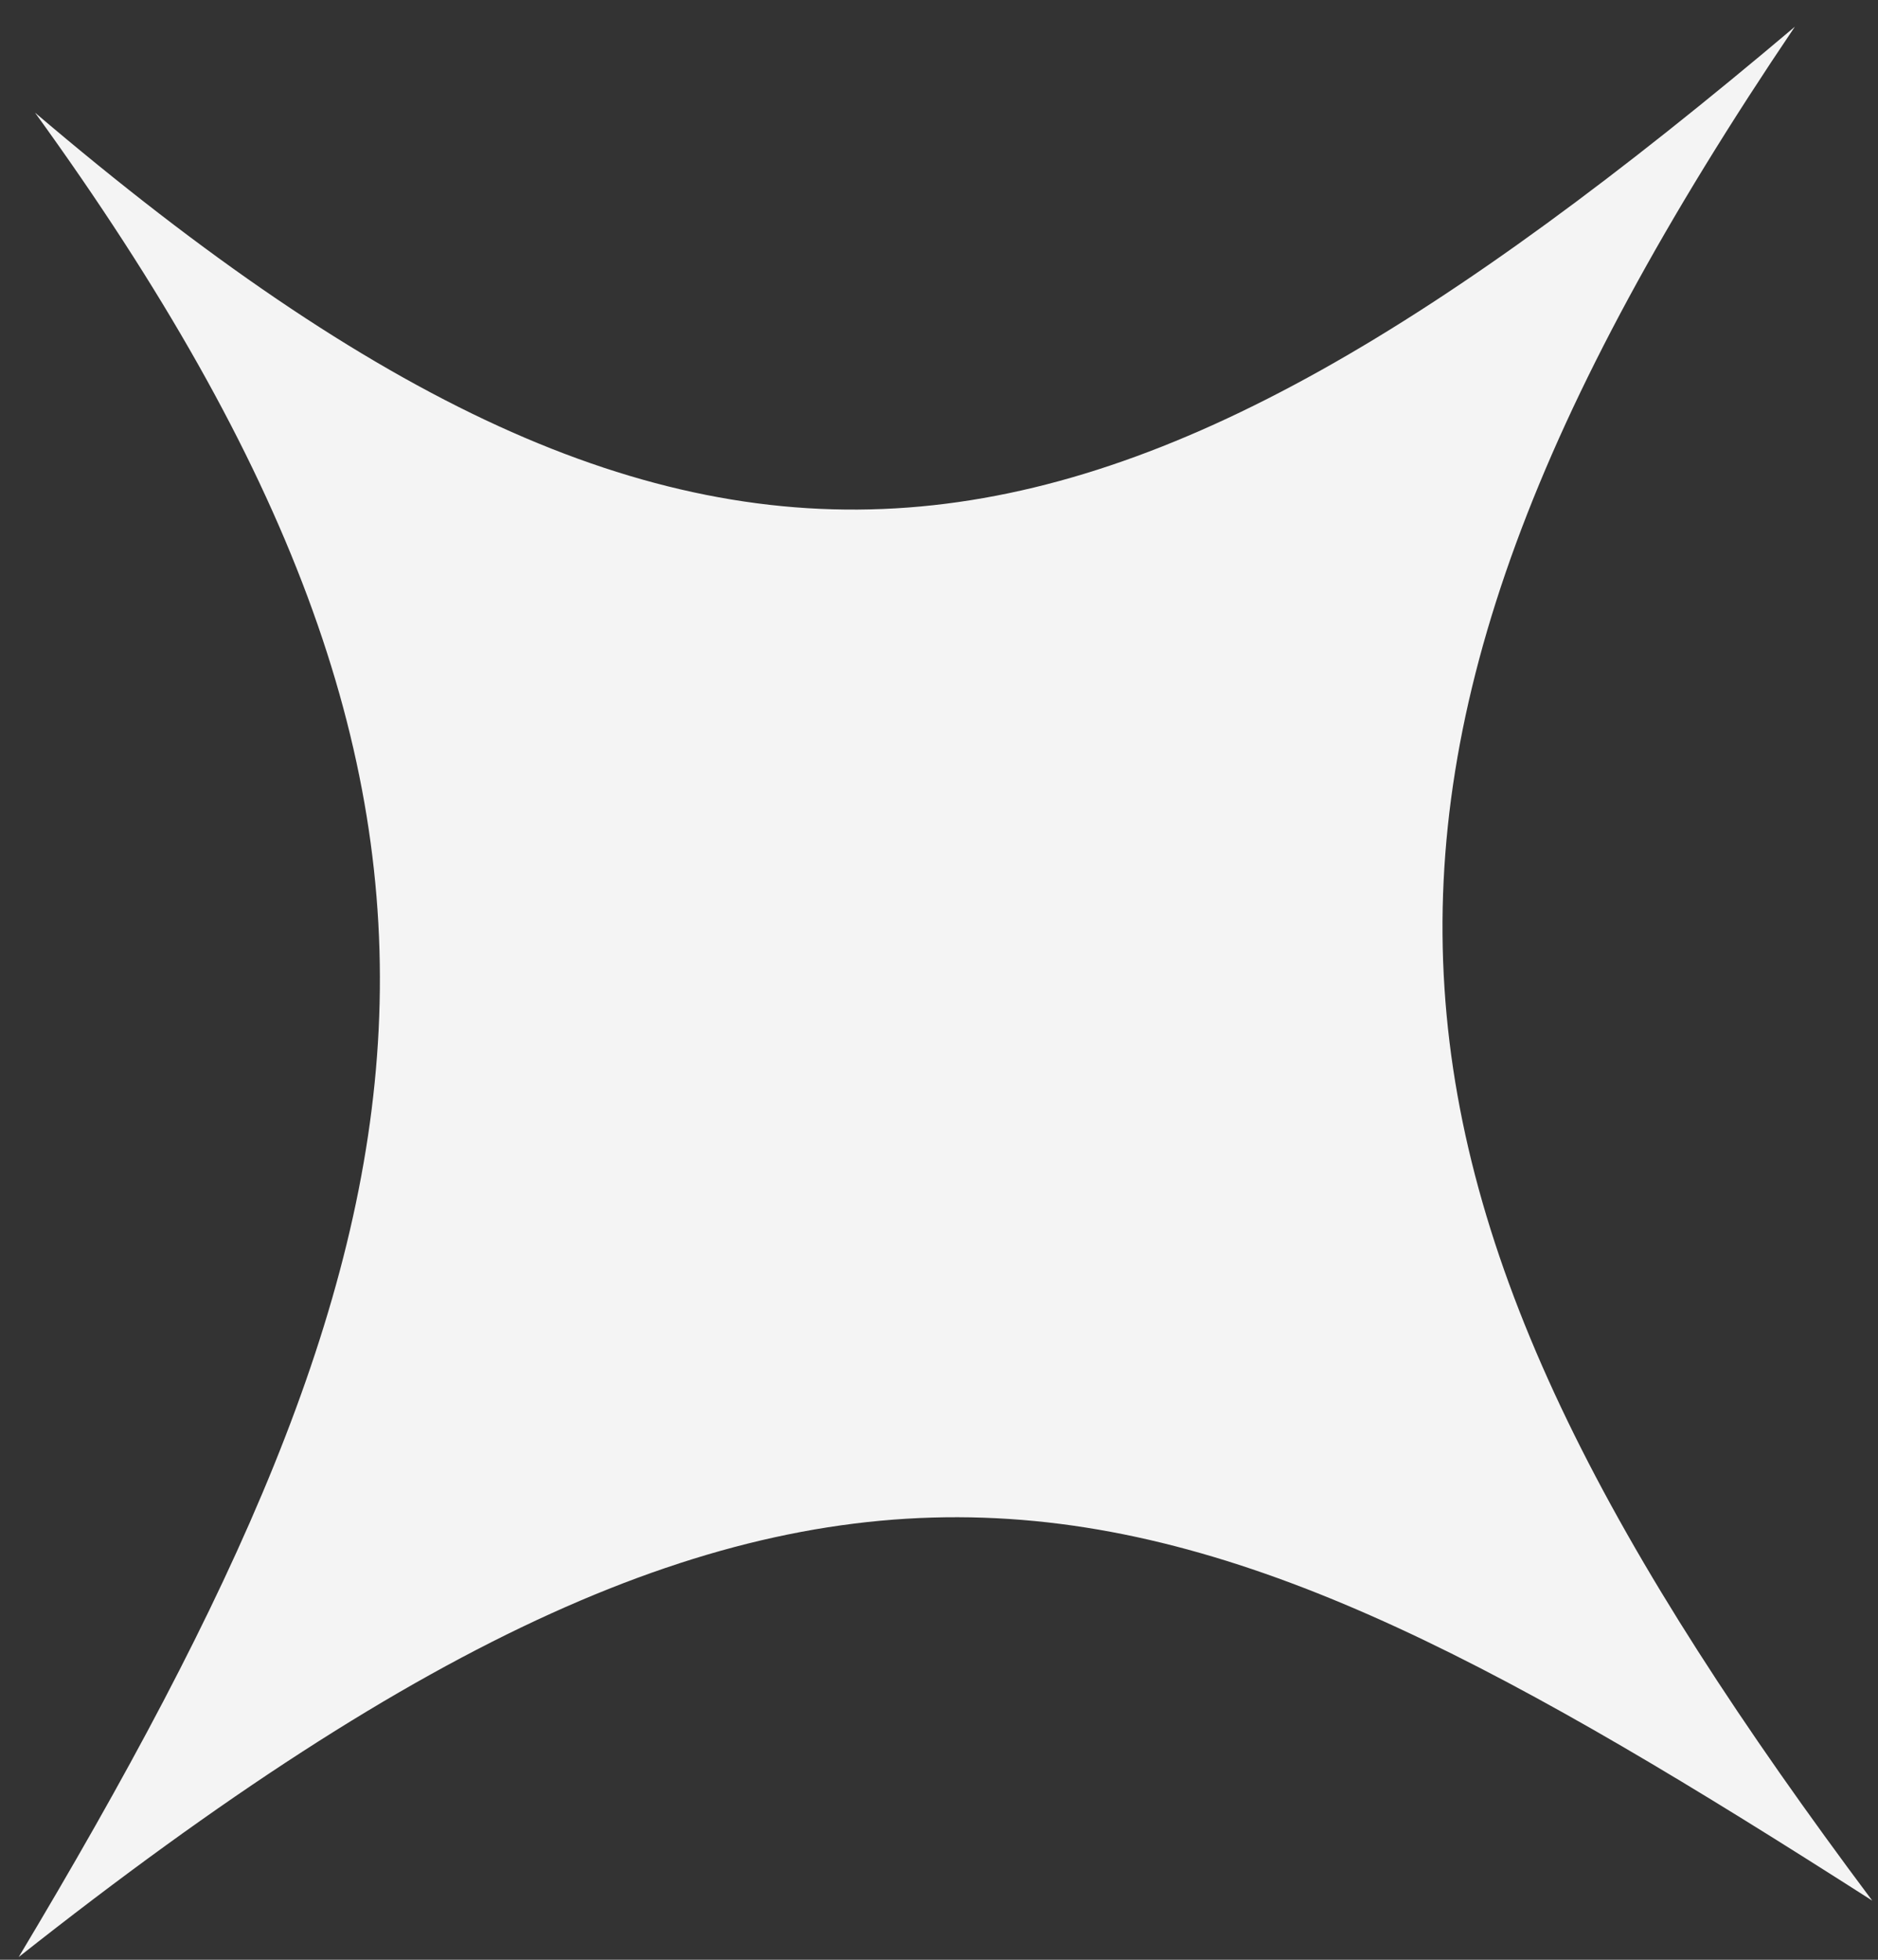
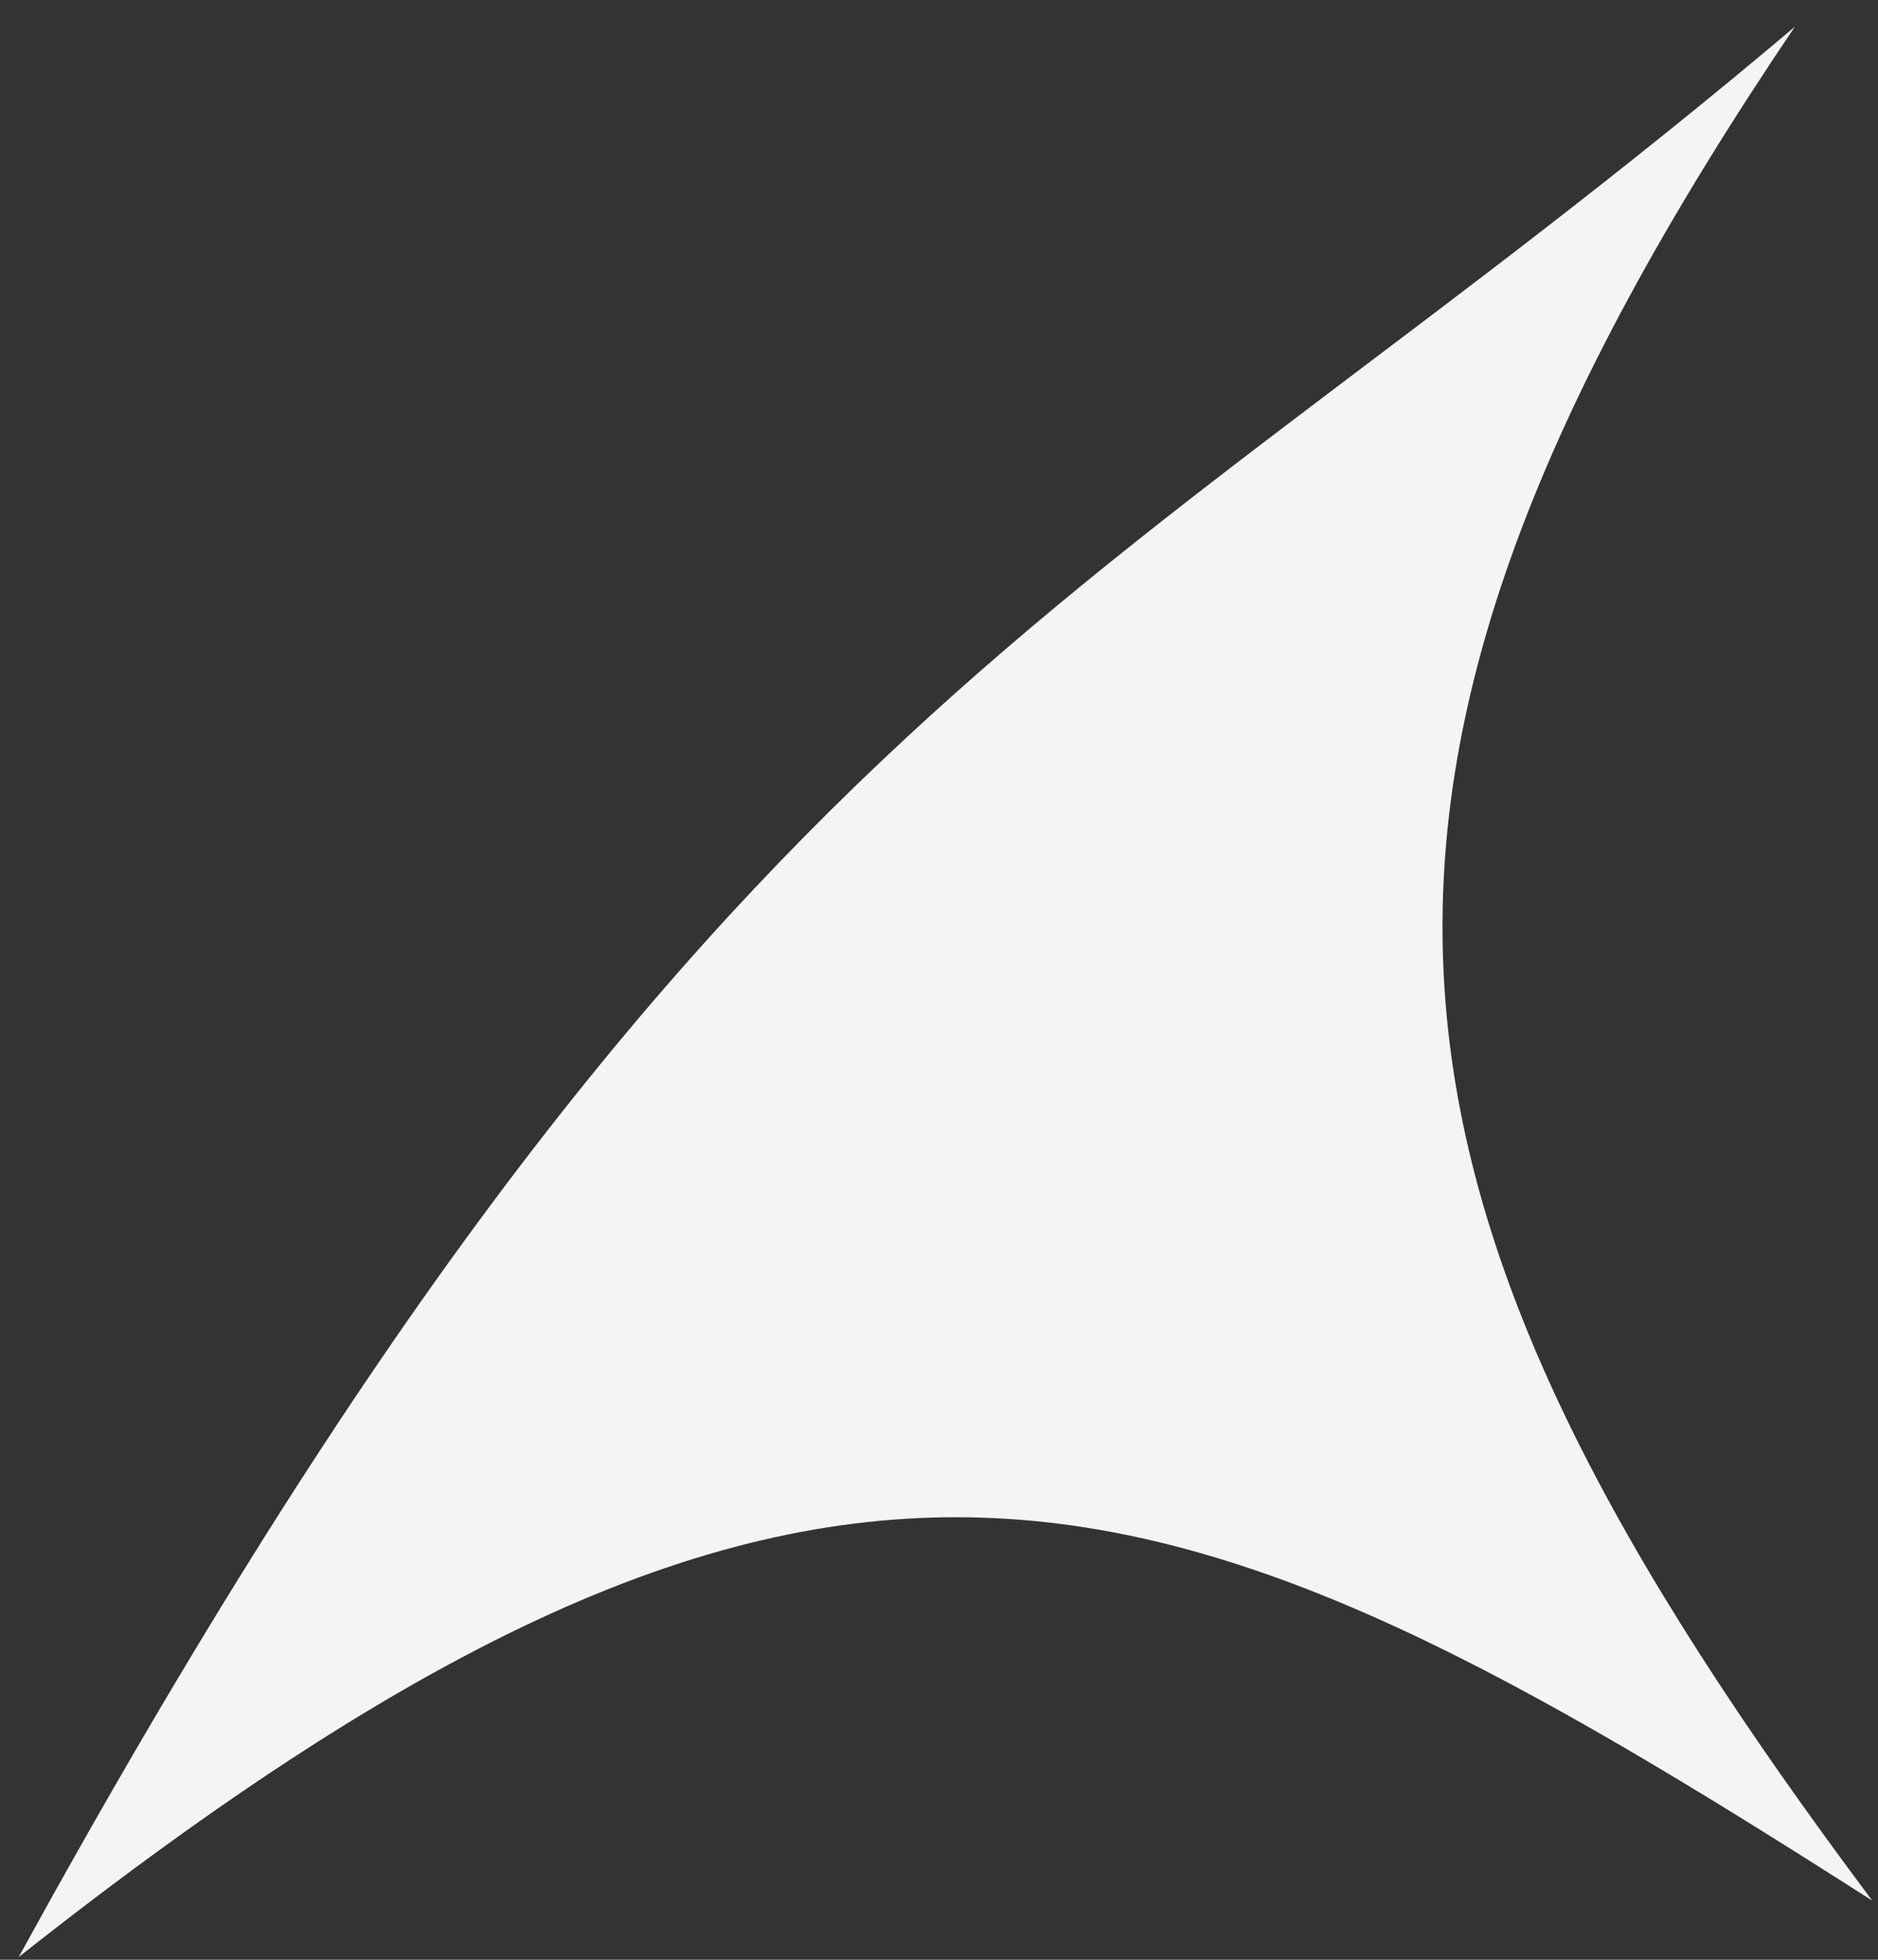
<svg xmlns="http://www.w3.org/2000/svg" width="69" height="72" viewBox="0 0 69 72" fill="none">
  <rect x="0" y="0" width="69" height="72" fill="#333333" stroke="none" />
-   <path d="M68.788 69.827C42.682 53.129 30.522 48.319 0.687 71.9C16.455 45.581 19.985 29.961 1.287 4.139C26.223 25.375 40.322 22.642 65.945 0.982C46.996 29.028 49.62 44.202 68.788 69.827Z" fill="#F4F4F4" />
+   <path d="M68.788 69.827C42.682 53.129 30.522 48.319 0.687 71.9C26.223 25.375 40.322 22.642 65.945 0.982C46.996 29.028 49.62 44.202 68.788 69.827Z" fill="#F4F4F4" />
</svg>